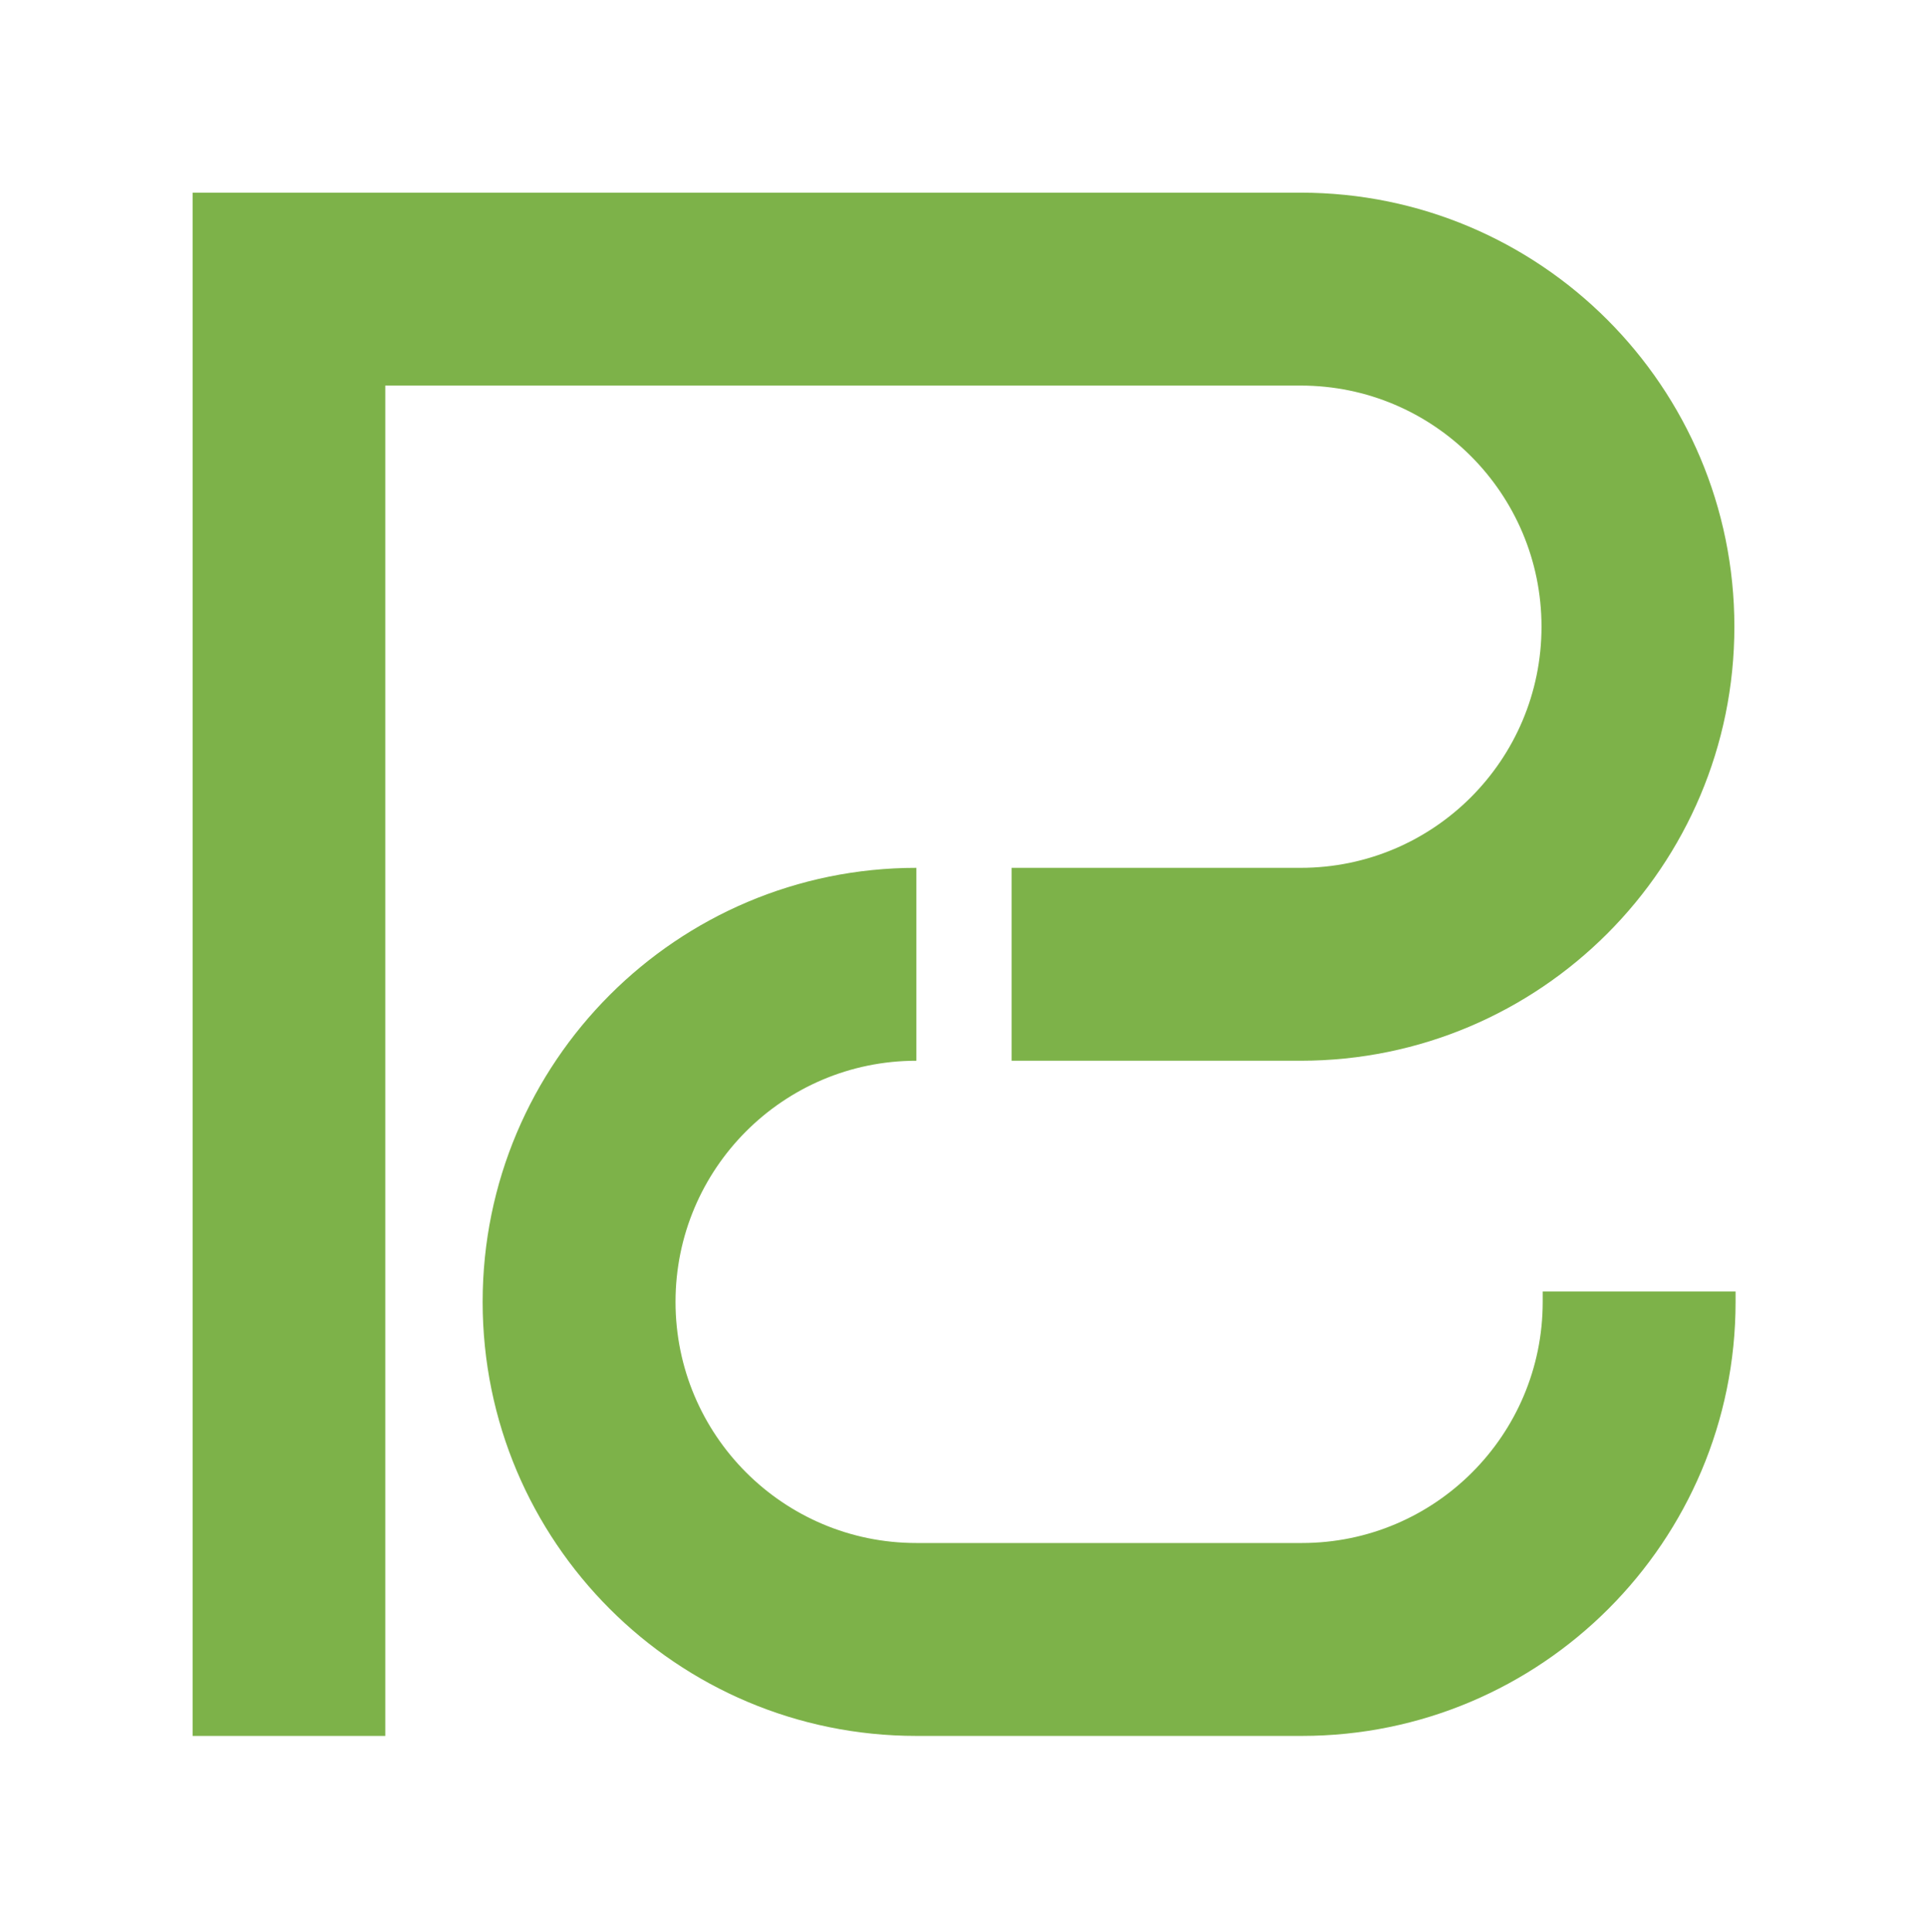
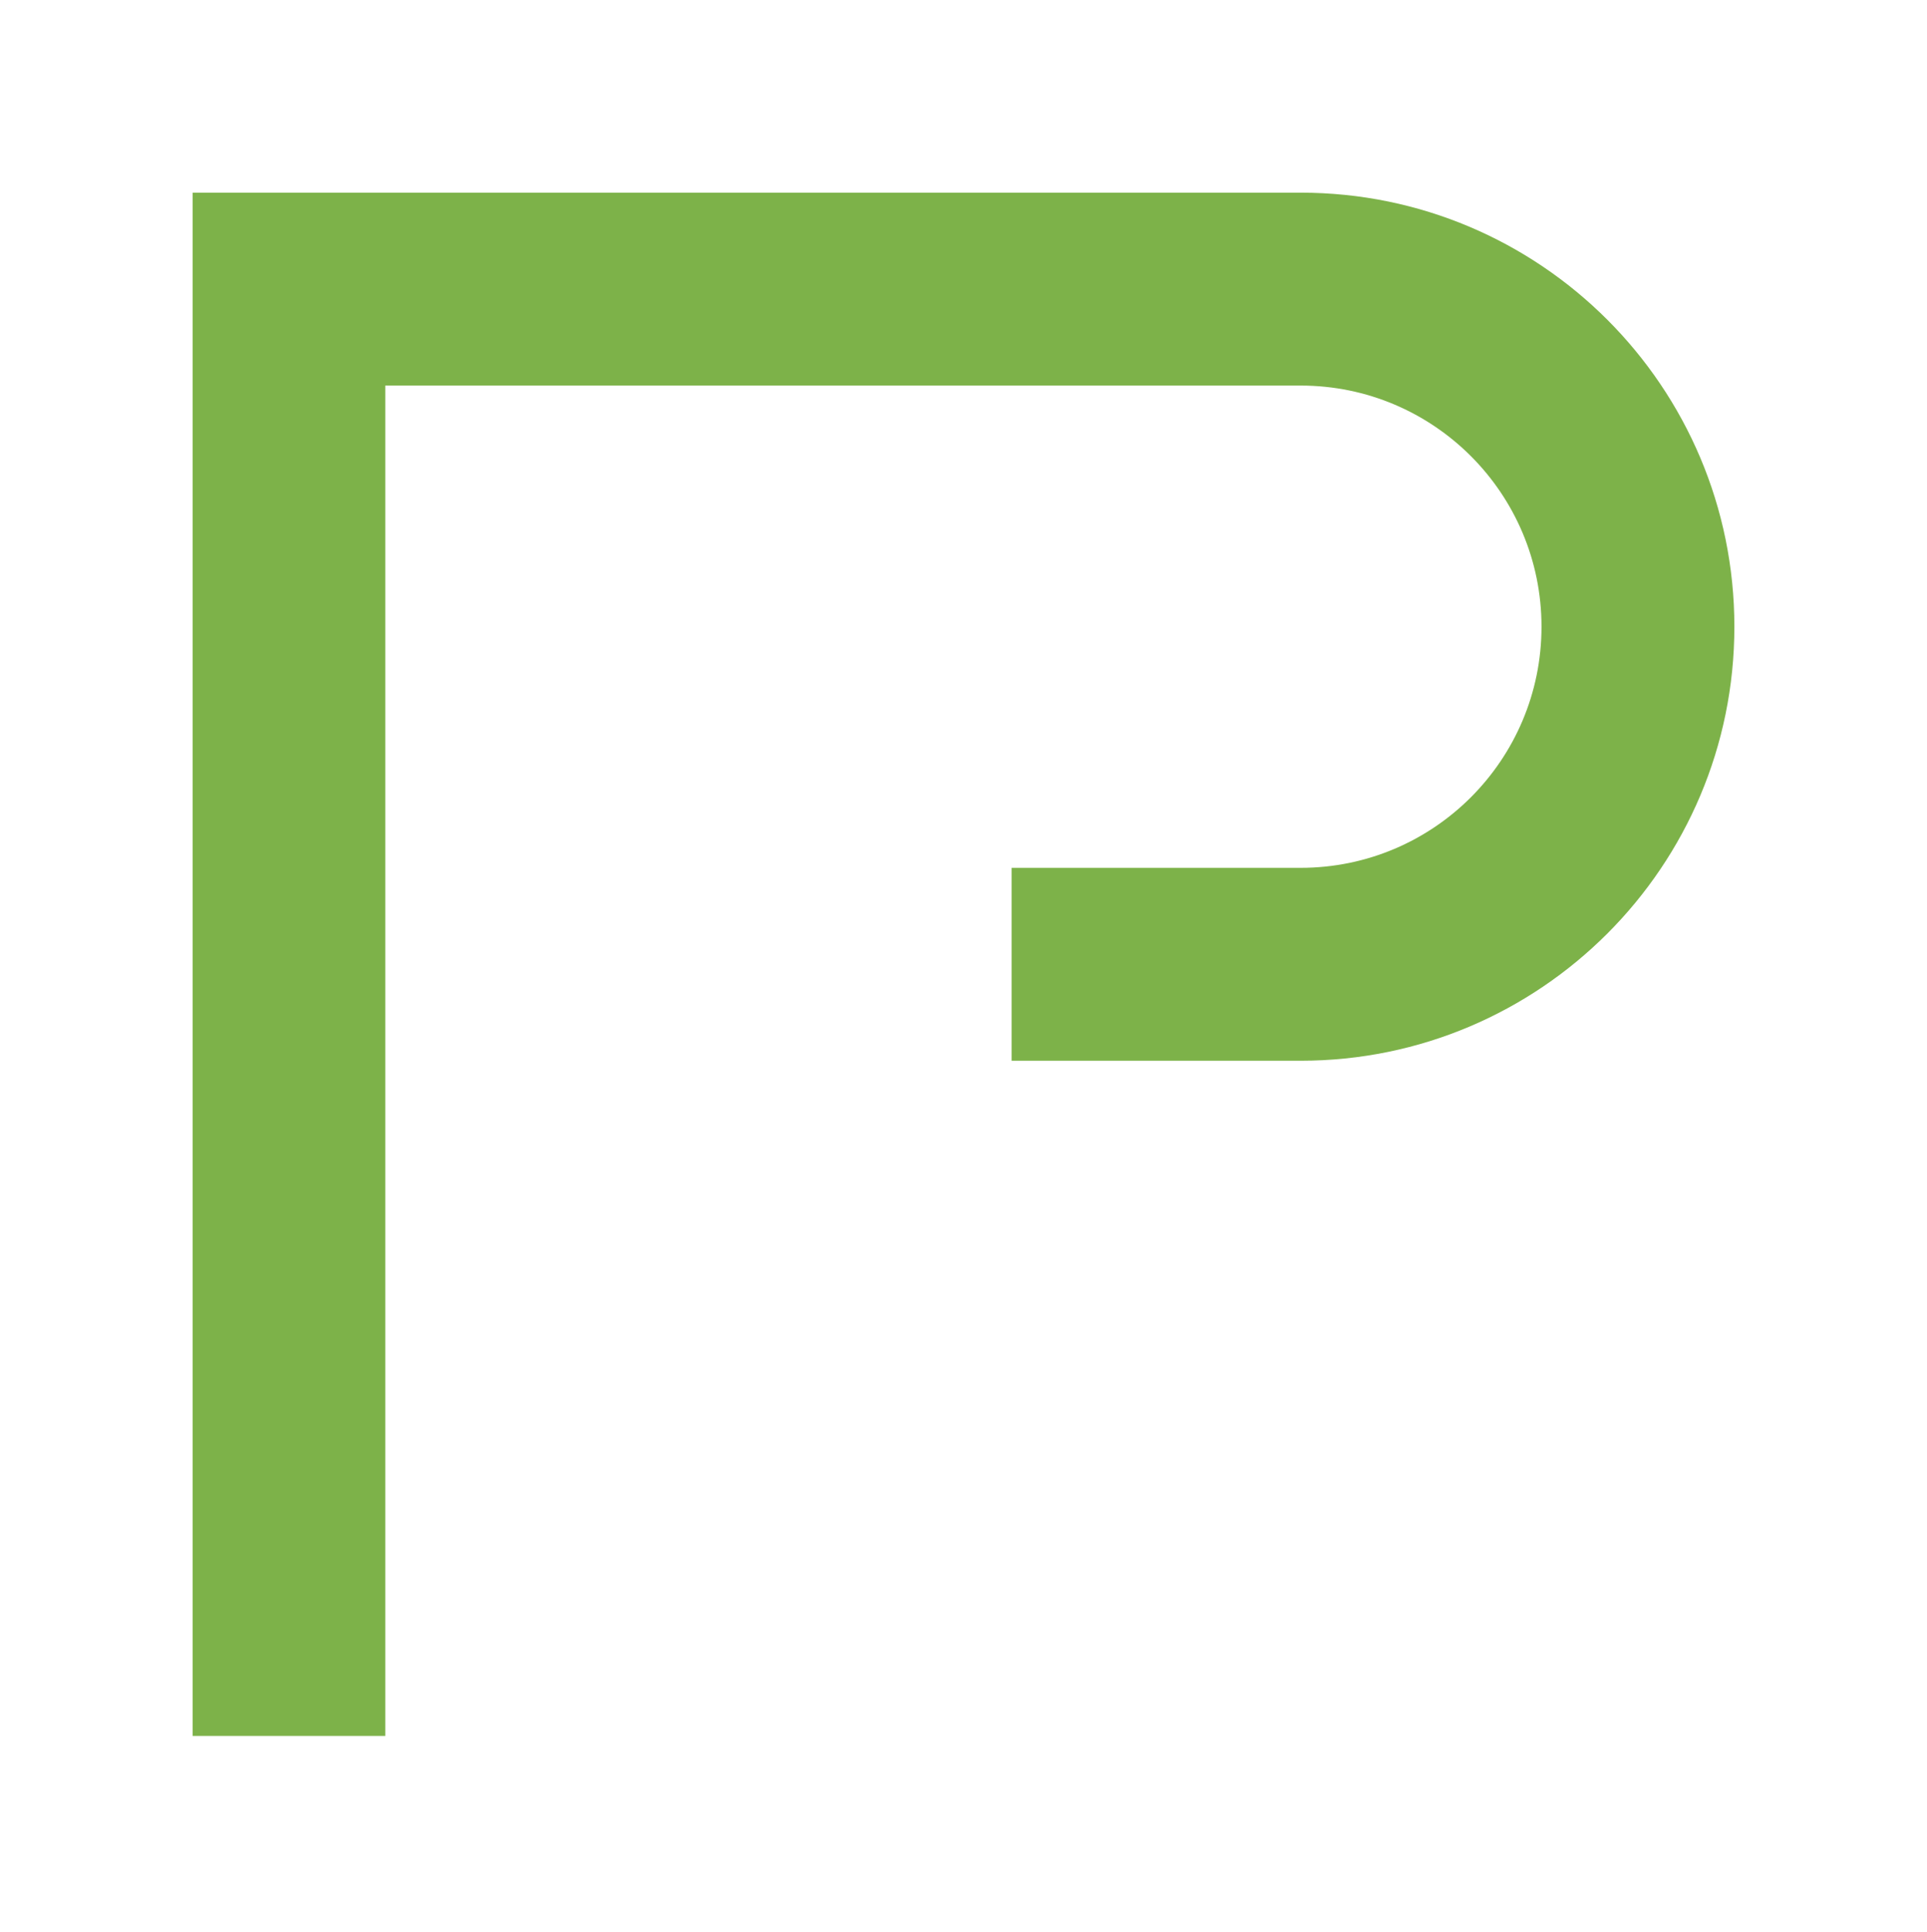
<svg xmlns="http://www.w3.org/2000/svg" viewBox="0 0 79.93 80.13">
  <defs>
    <style>.c{fill:#7db249;}</style>
  </defs>
  <g id="a" />
  <g id="b">
    <g>
      <path class="c" d="M63.94,25.99c0,5.52-4.47,10-9.99,10h-11.99v8h11.99c9.93,0,17.99-8.06,17.99-18,0-9.94-8.05-18-17.99-18H7.99V71.99h7.99V15.99H53.95c5.52,0,9.99,4.48,9.99,10Z" />
-       <path class="c" d="M38.01,71.99h15.99c9.93,0,17.99-8.06,17.99-18,0-.14,0-.28,0-.43h-8c0,.14,0,.28,0,.43,0,5.52-4.47,10-9.99,10h-15.99c-5.52,0-9.99-4.48-9.99-10s4.47-10,9.99-10v-8c-9.93,0-17.99,8.06-17.99,18s8.05,18,17.99,18h0Z" />
    </g>
  </g>
</svg>